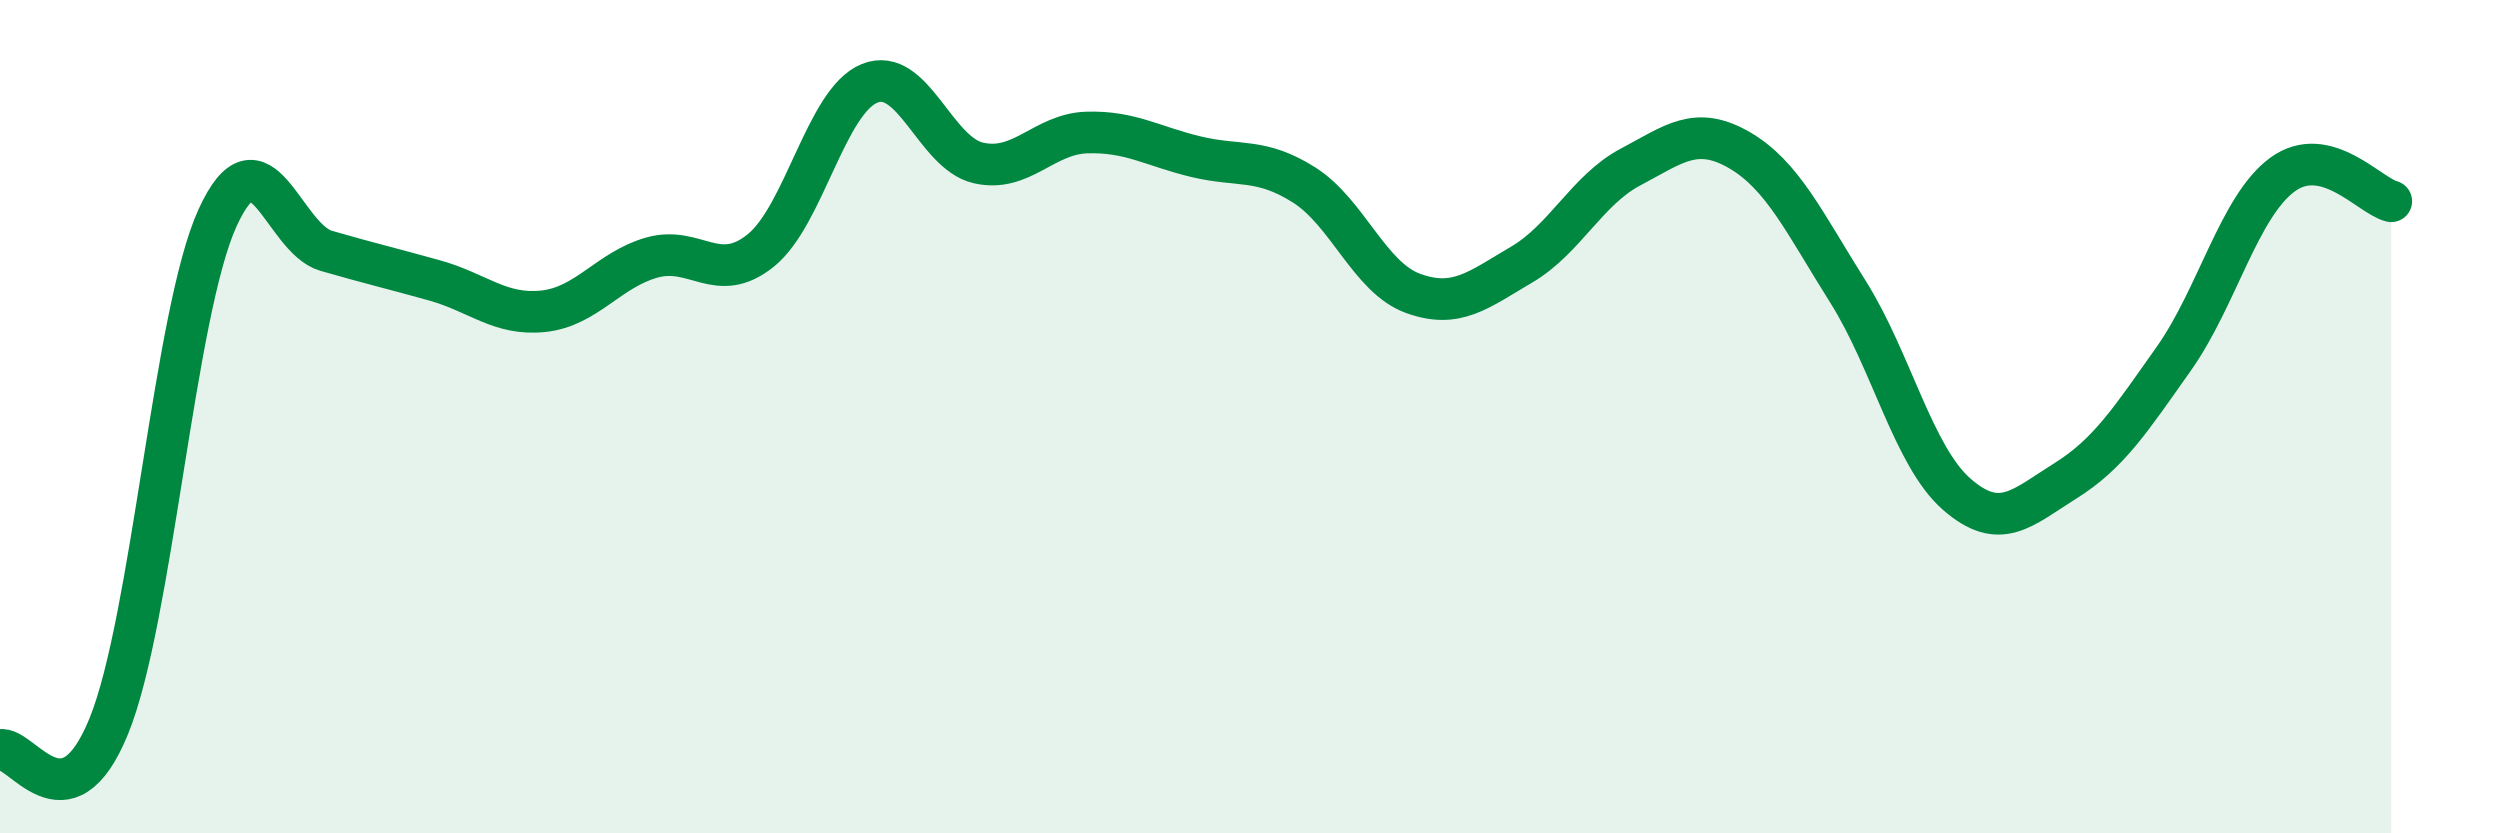
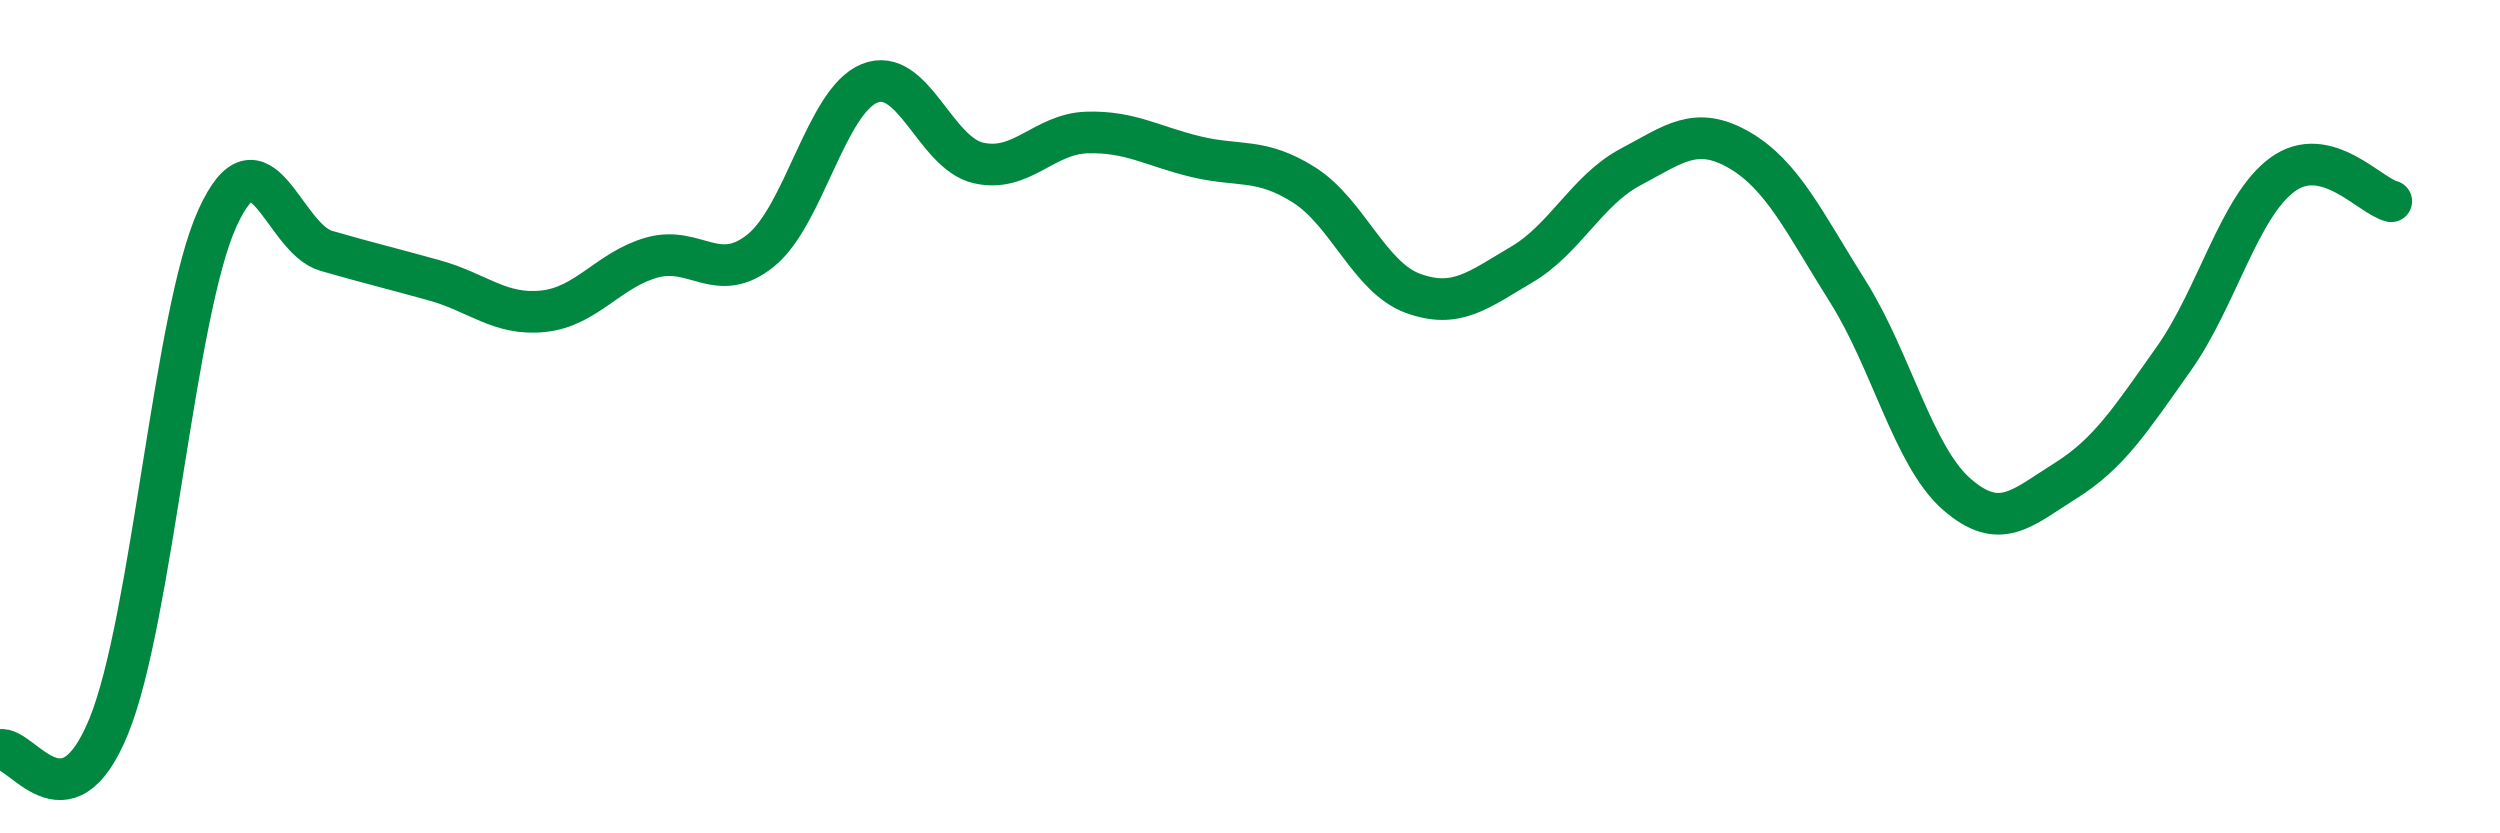
<svg xmlns="http://www.w3.org/2000/svg" width="60" height="20" viewBox="0 0 60 20">
-   <path d="M 0,18 C 0.52,17.89 1.57,19.98 2.61,17.43 C 3.65,14.88 4.18,7.51 5.22,5.23 C 6.26,2.95 6.79,5.72 7.83,6.02 C 8.87,6.32 9.39,6.44 10.43,6.73 C 11.47,7.02 12,7.58 13.04,7.47 C 14.08,7.36 14.61,6.47 15.65,6.18 C 16.69,5.89 17.22,6.85 18.26,6.01 C 19.3,5.17 19.83,2.42 20.87,2 C 21.91,1.58 22.44,3.67 23.48,3.91 C 24.52,4.15 25.05,3.21 26.09,3.18 C 27.13,3.15 27.66,3.51 28.7,3.76 C 29.74,4.01 30.26,3.78 31.3,4.44 C 32.34,5.1 32.87,6.66 33.91,7.04 C 34.95,7.42 35.48,6.96 36.52,6.35 C 37.56,5.74 38.09,4.56 39.13,4.01 C 40.17,3.46 40.7,3 41.74,3.6 C 42.78,4.2 43.31,5.35 44.35,7 C 45.39,8.65 45.92,10.95 46.96,11.86 C 48,12.77 48.53,12.19 49.57,11.54 C 50.61,10.89 51.13,10.08 52.17,8.61 C 53.21,7.14 53.74,4.95 54.78,4.19 C 55.82,3.43 56.87,4.7 57.39,4.83L57.39 20L0 20Z" fill="#008740" opacity="0.1" stroke-linecap="round" stroke-linejoin="round" />
  <path d="M 0,18 C 0.52,17.89 1.57,19.98 2.61,17.43 C 3.65,14.88 4.18,7.51 5.22,5.23 C 6.26,2.95 6.79,5.72 7.83,6.02 C 8.87,6.32 9.39,6.44 10.43,6.73 C 11.47,7.02 12,7.58 13.04,7.47 C 14.08,7.36 14.61,6.47 15.65,6.18 C 16.69,5.89 17.22,6.85 18.26,6.01 C 19.3,5.17 19.83,2.42 20.87,2 C 21.91,1.58 22.44,3.67 23.48,3.91 C 24.52,4.15 25.05,3.21 26.09,3.18 C 27.13,3.15 27.66,3.51 28.7,3.76 C 29.74,4.01 30.26,3.78 31.3,4.44 C 32.34,5.1 32.87,6.66 33.91,7.04 C 34.95,7.42 35.48,6.96 36.52,6.35 C 37.56,5.74 38.09,4.56 39.13,4.01 C 40.17,3.46 40.7,3 41.74,3.6 C 42.78,4.2 43.31,5.35 44.35,7 C 45.39,8.65 45.92,10.95 46.96,11.86 C 48,12.77 48.53,12.19 49.57,11.54 C 50.61,10.89 51.13,10.08 52.17,8.61 C 53.21,7.14 53.74,4.95 54.78,4.19 C 55.82,3.43 56.87,4.7 57.39,4.83" stroke="#008740" stroke-width="1" fill="none" stroke-linecap="round" stroke-linejoin="round" />
</svg>